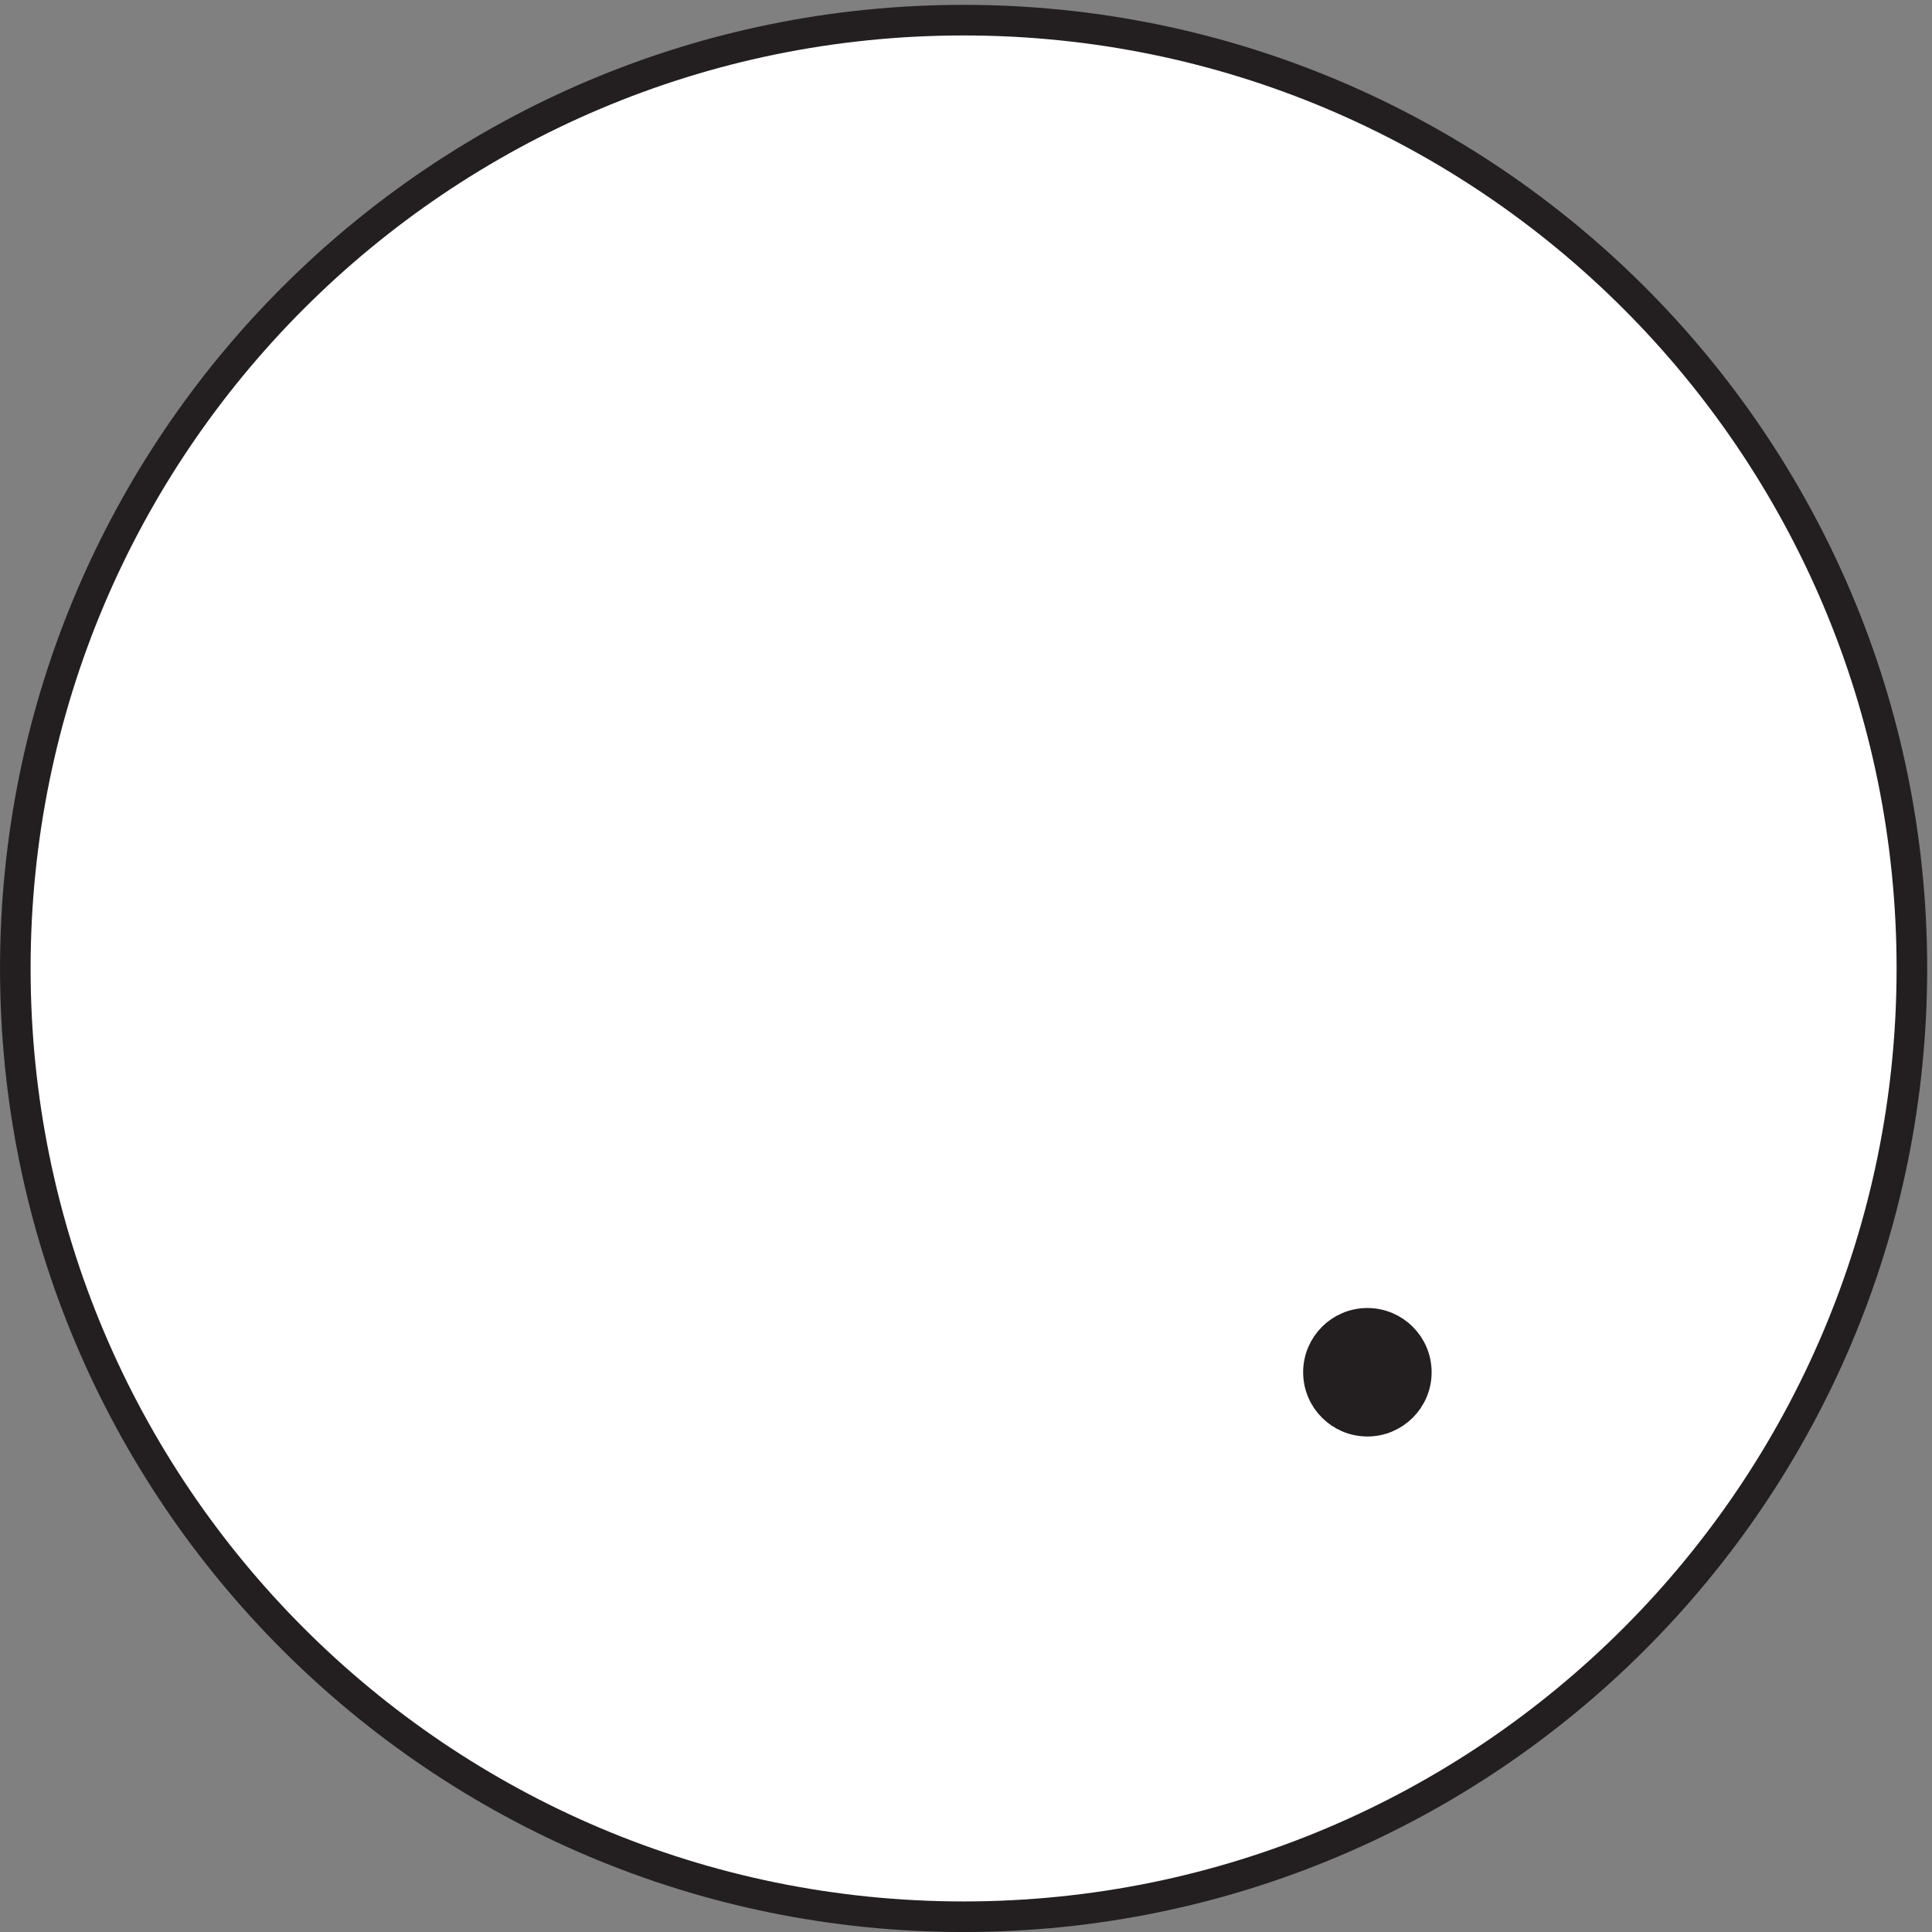
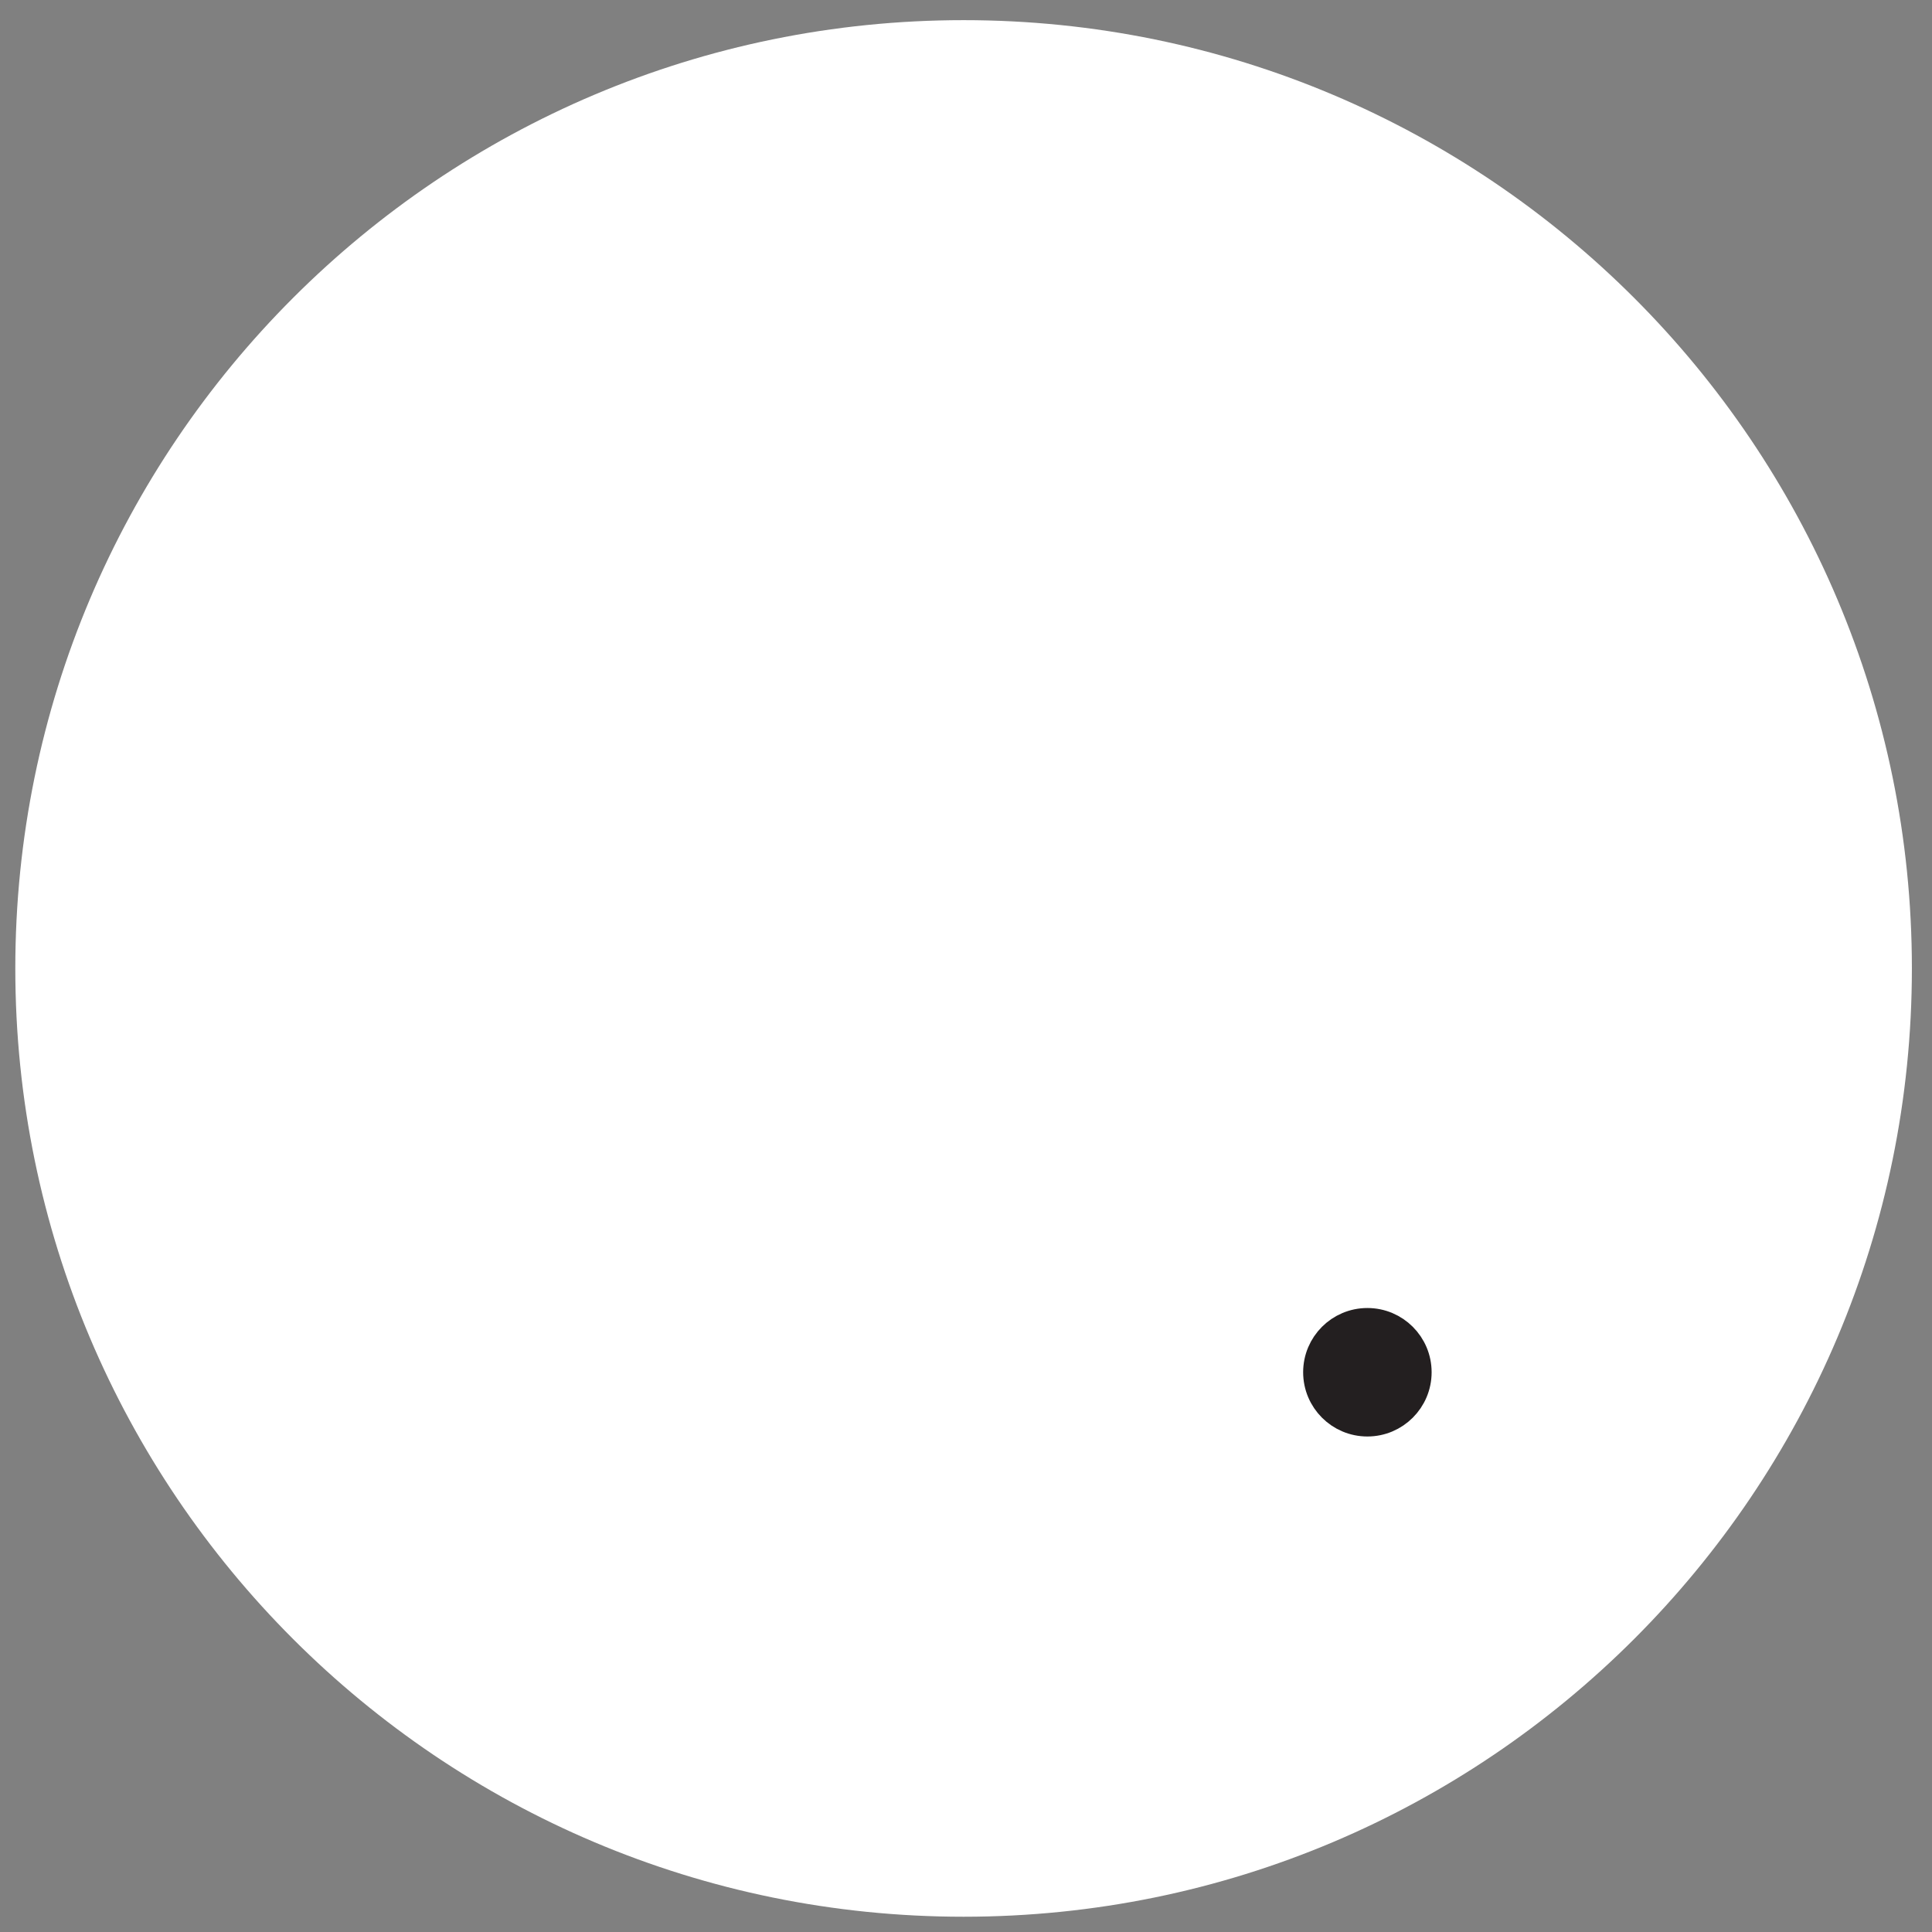
<svg xmlns="http://www.w3.org/2000/svg" xml:space="preserve" width="63" height="63">
  <rect width="100%" height="100%" fill="#808080" stroke="none" />
  <path d="M468.332 236.168c0-128.414-104.086-232.5-232.5-232.5-128.406 0-232.5 104.086-232.5 232.5 0 128.402 104.094 232.5 232.5 232.5 128.414 0 232.5-104.098 232.5-232.5" style="fill:#fff;fill-opacity:1;fill-rule:evenodd;stroke:none" transform="matrix(.133 0 0 -.133 .056 62.99)" />
-   <path d="M468.332 236.168c0-128.414-104.086-232.5-232.5-232.5-128.406 0-232.5 104.086-232.5 232.5 0 128.402 104.094 232.5 232.5 232.5 128.414 0 232.5-104.098 232.5-232.5z" style="fill:none;stroke:#231f20;stroke-width:7.5;stroke-linecap:butt;stroke-linejoin:miter;stroke-miterlimit:10;stroke-dasharray:none;stroke-opacity:1" transform="matrix(.133 0 0 -.133 .056 62.99)" />
  <path d="M346.832 137.164c0-6.625-5.371-12-12-12-6.625 0-12 5.375-12 12 0 6.629 5.375 12 12 12 6.629 0 12-5.371 12-12" style="fill:#231f20;fill-opacity:1;fill-rule:evenodd;stroke:none" transform="matrix(.133 0 0 -.133 .056 62.99)" />
-   <path d="M346.832 137.164c0-6.625-5.371-12-12-12-6.625 0-12 5.375-12 12 0 6.629 5.375 12 12 12 6.629 0 12-5.371 12-12z" style="fill:none;stroke:#231f20;stroke-width:7.5;stroke-linecap:butt;stroke-linejoin:miter;stroke-miterlimit:10;stroke-dasharray:none;stroke-opacity:1" transform="matrix(.133 0 0 -.133 .056 62.99)" />
+   <path d="M346.832 137.164c0-6.625-5.371-12-12-12-6.625 0-12 5.375-12 12 0 6.629 5.375 12 12 12 6.629 0 12-5.371 12-12" style="fill:none;stroke:#231f20;stroke-width:7.5;stroke-linecap:butt;stroke-linejoin:miter;stroke-miterlimit:10;stroke-dasharray:none;stroke-opacity:1" transform="matrix(.133 0 0 -.133 .056 62.99)" />
</svg>